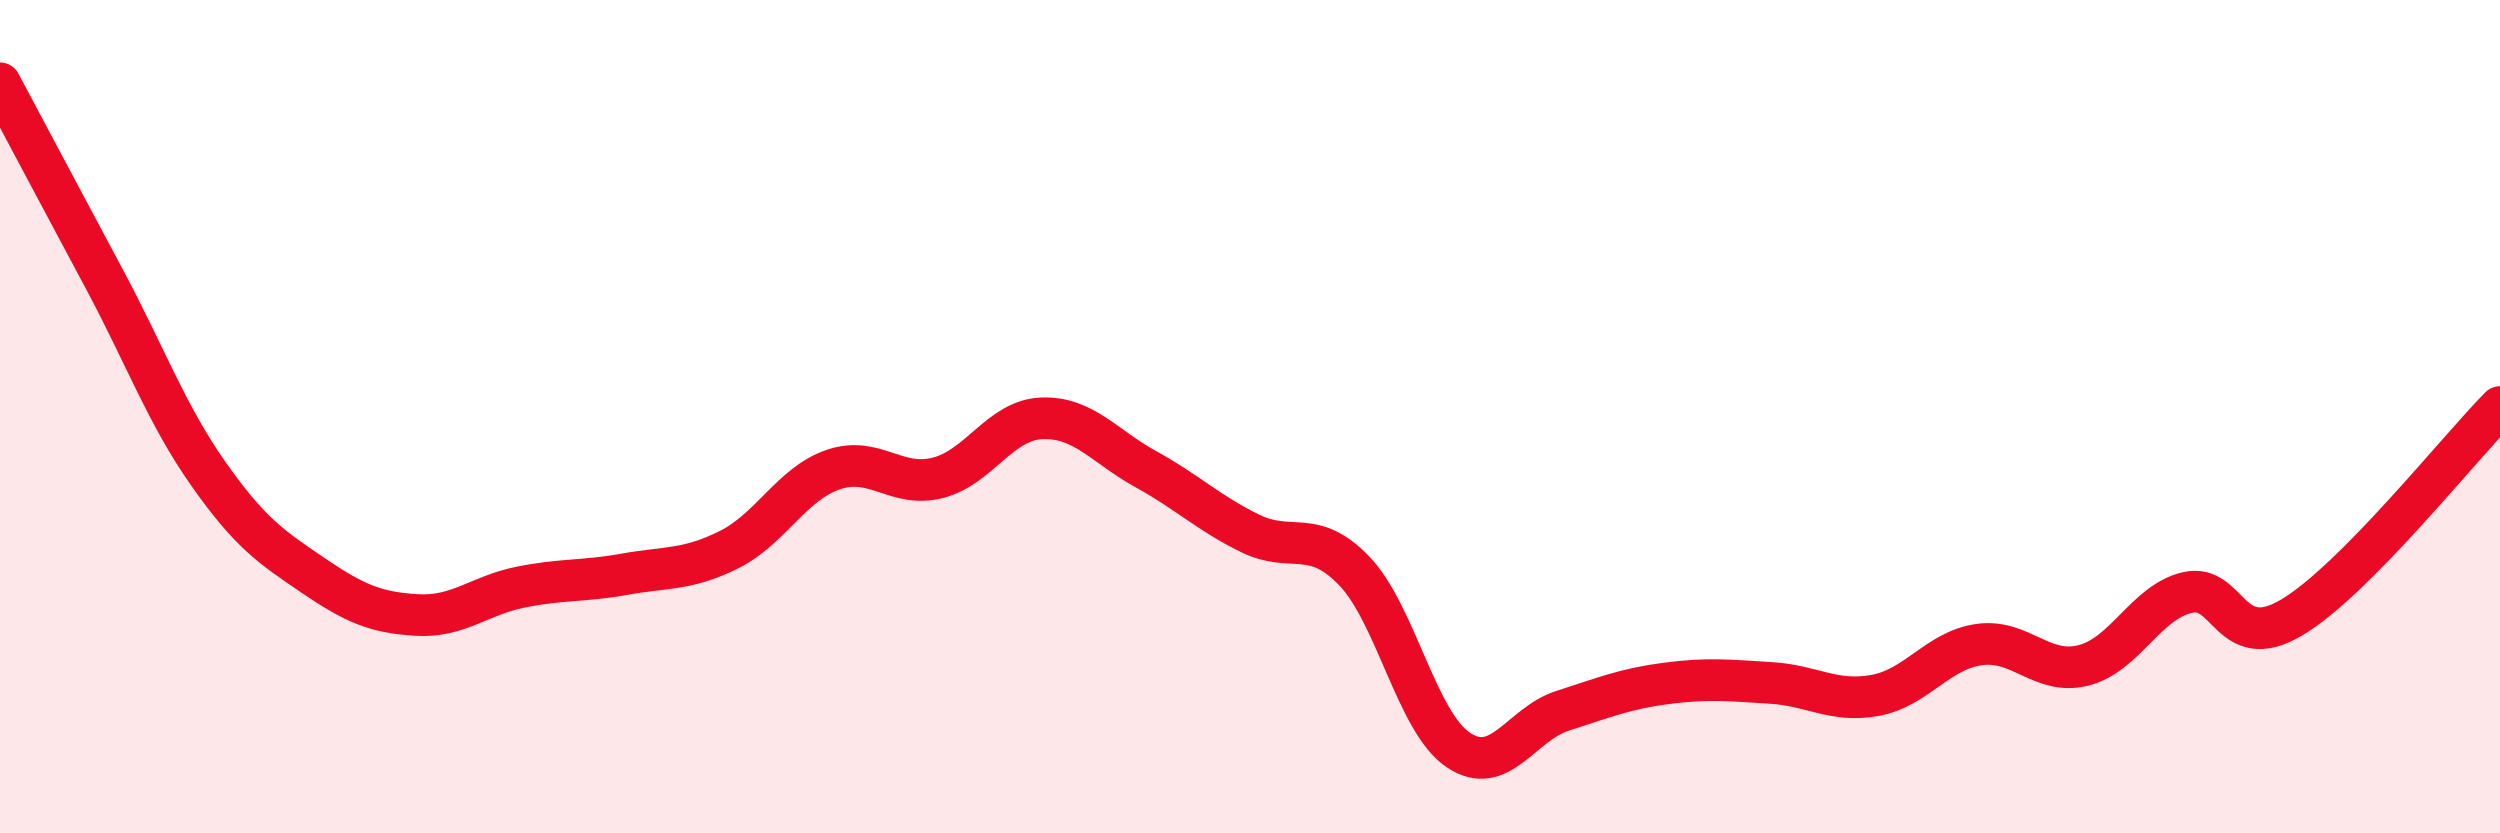
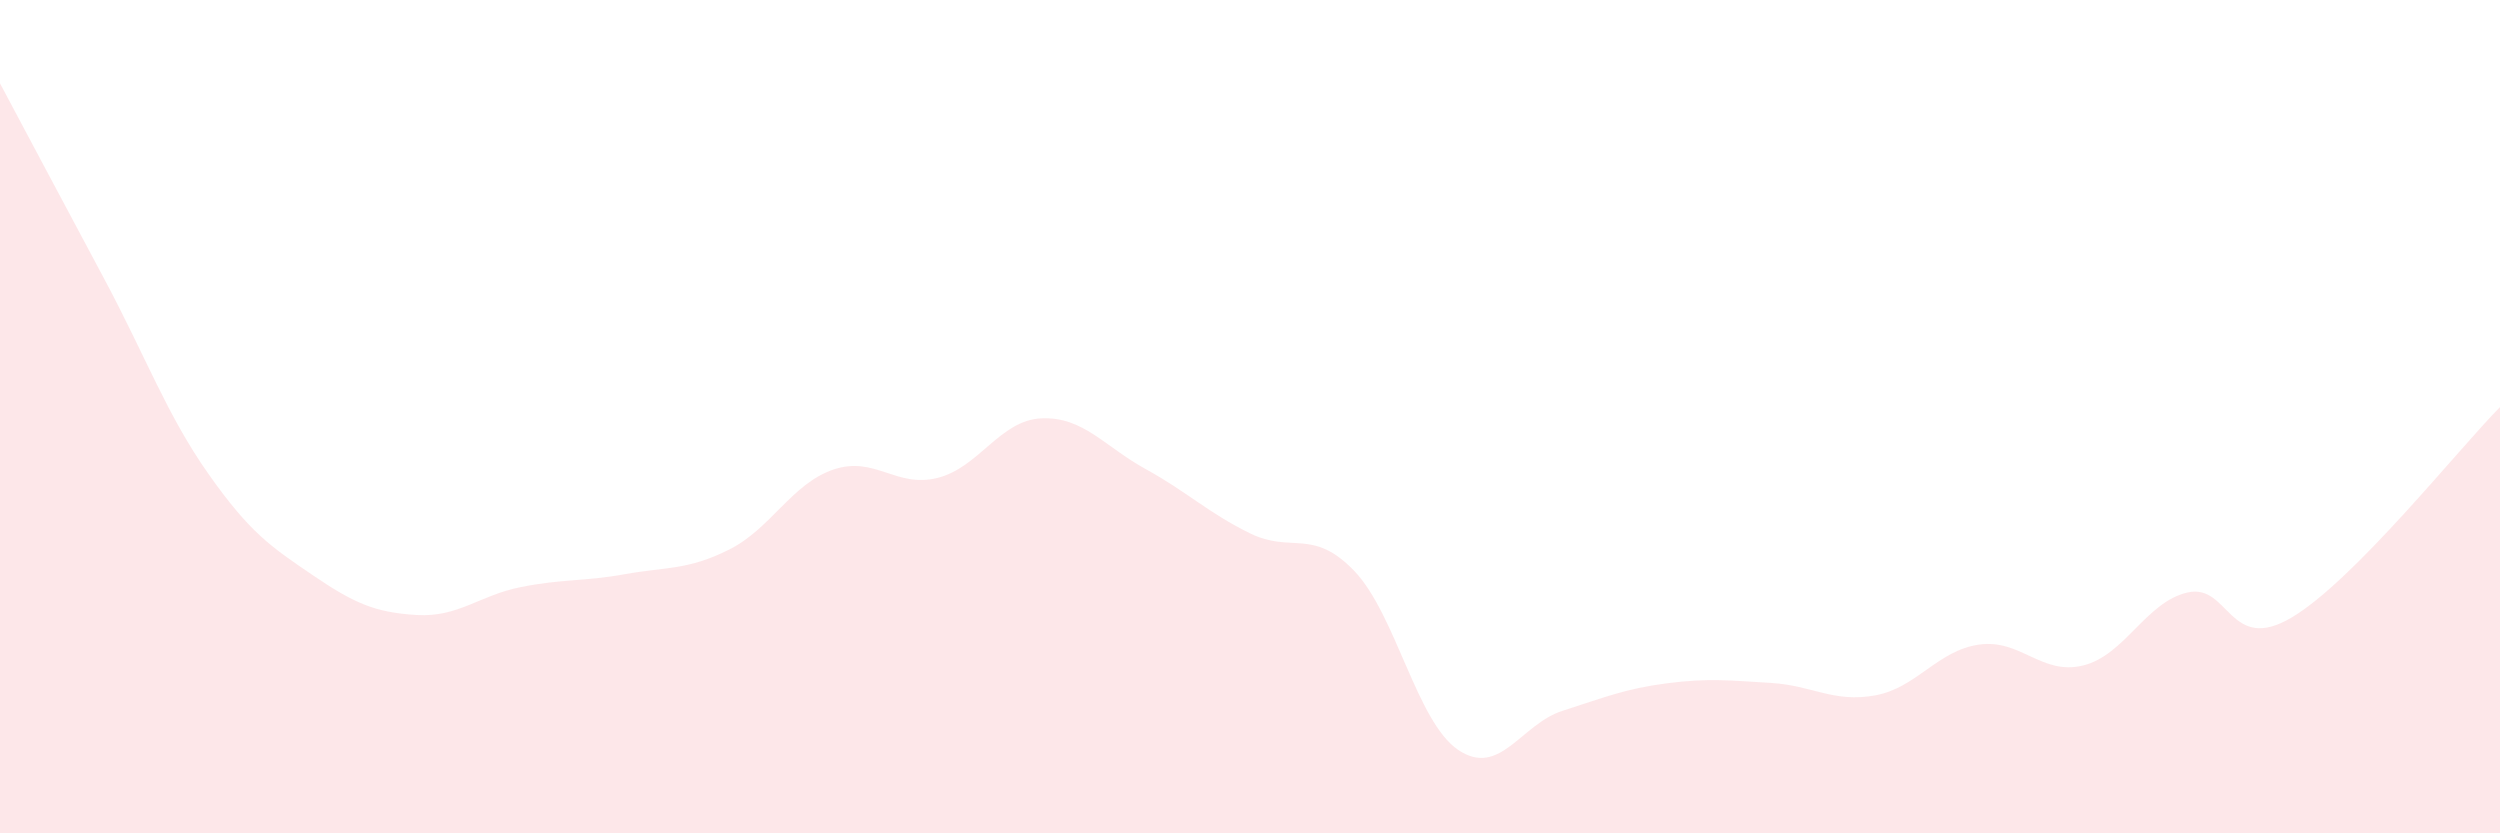
<svg xmlns="http://www.w3.org/2000/svg" width="60" height="20" viewBox="0 0 60 20">
  <path d="M 0,2 C 0.5,2.94 1.5,4.82 2.5,6.69 C 3.5,8.56 4,9.95 5,11.37 C 6,12.79 6.5,13.12 7.5,13.8 C 8.5,14.48 9,14.7 10,14.76 C 11,14.82 11.5,14.29 12.5,14.09 C 13.5,13.89 14,13.96 15,13.78 C 16,13.6 16.5,13.69 17.5,13.19 C 18.5,12.69 19,11.61 20,11.27 C 21,10.93 21.5,11.72 22.5,11.47 C 23.5,11.22 24,10.08 25,10.04 C 26,10 26.5,10.71 27.5,11.26 C 28.5,11.81 29,12.31 30,12.8 C 31,13.29 31.5,12.66 32.5,13.7 C 33.5,14.74 34,17.33 35,18 C 36,18.67 36.5,17.38 37.5,17.06 C 38.5,16.74 39,16.53 40,16.4 C 41,16.27 41.5,16.33 42.5,16.39 C 43.5,16.45 44,16.87 45,16.69 C 46,16.51 46.5,15.61 47.5,15.47 C 48.5,15.33 49,16.22 50,15.97 C 51,15.72 51.5,14.45 52.5,14.22 C 53.5,13.99 53.5,15.71 55,14.82 C 56.5,13.93 59,10.78 60,9.77L60 20L0 20Z" fill="#EB0A25" opacity="0.1" stroke-linecap="round" stroke-linejoin="round" />
-   <path d="M 0,2 C 0.5,2.94 1.5,4.82 2.5,6.69 C 3.5,8.56 4,9.95 5,11.37 C 6,12.79 6.5,13.12 7.5,13.8 C 8.5,14.48 9,14.7 10,14.76 C 11,14.82 11.5,14.29 12.5,14.09 C 13.5,13.89 14,13.96 15,13.78 C 16,13.6 16.5,13.69 17.5,13.19 C 18.5,12.69 19,11.61 20,11.27 C 21,10.93 21.5,11.72 22.5,11.47 C 23.5,11.22 24,10.08 25,10.04 C 26,10 26.5,10.71 27.5,11.26 C 28.5,11.81 29,12.31 30,12.8 C 31,13.29 31.5,12.66 32.5,13.7 C 33.5,14.74 34,17.33 35,18 C 36,18.67 36.5,17.38 37.5,17.06 C 38.5,16.74 39,16.53 40,16.4 C 41,16.27 41.5,16.33 42.5,16.39 C 43.5,16.45 44,16.87 45,16.69 C 46,16.51 46.5,15.61 47.5,15.47 C 48.5,15.33 49,16.22 50,15.97 C 51,15.72 51.5,14.45 52.5,14.22 C 53.5,13.99 53.5,15.71 55,14.82 C 56.5,13.93 59,10.78 60,9.77" stroke="#EB0A25" stroke-width="1" fill="none" stroke-linecap="round" stroke-linejoin="round" />
</svg>